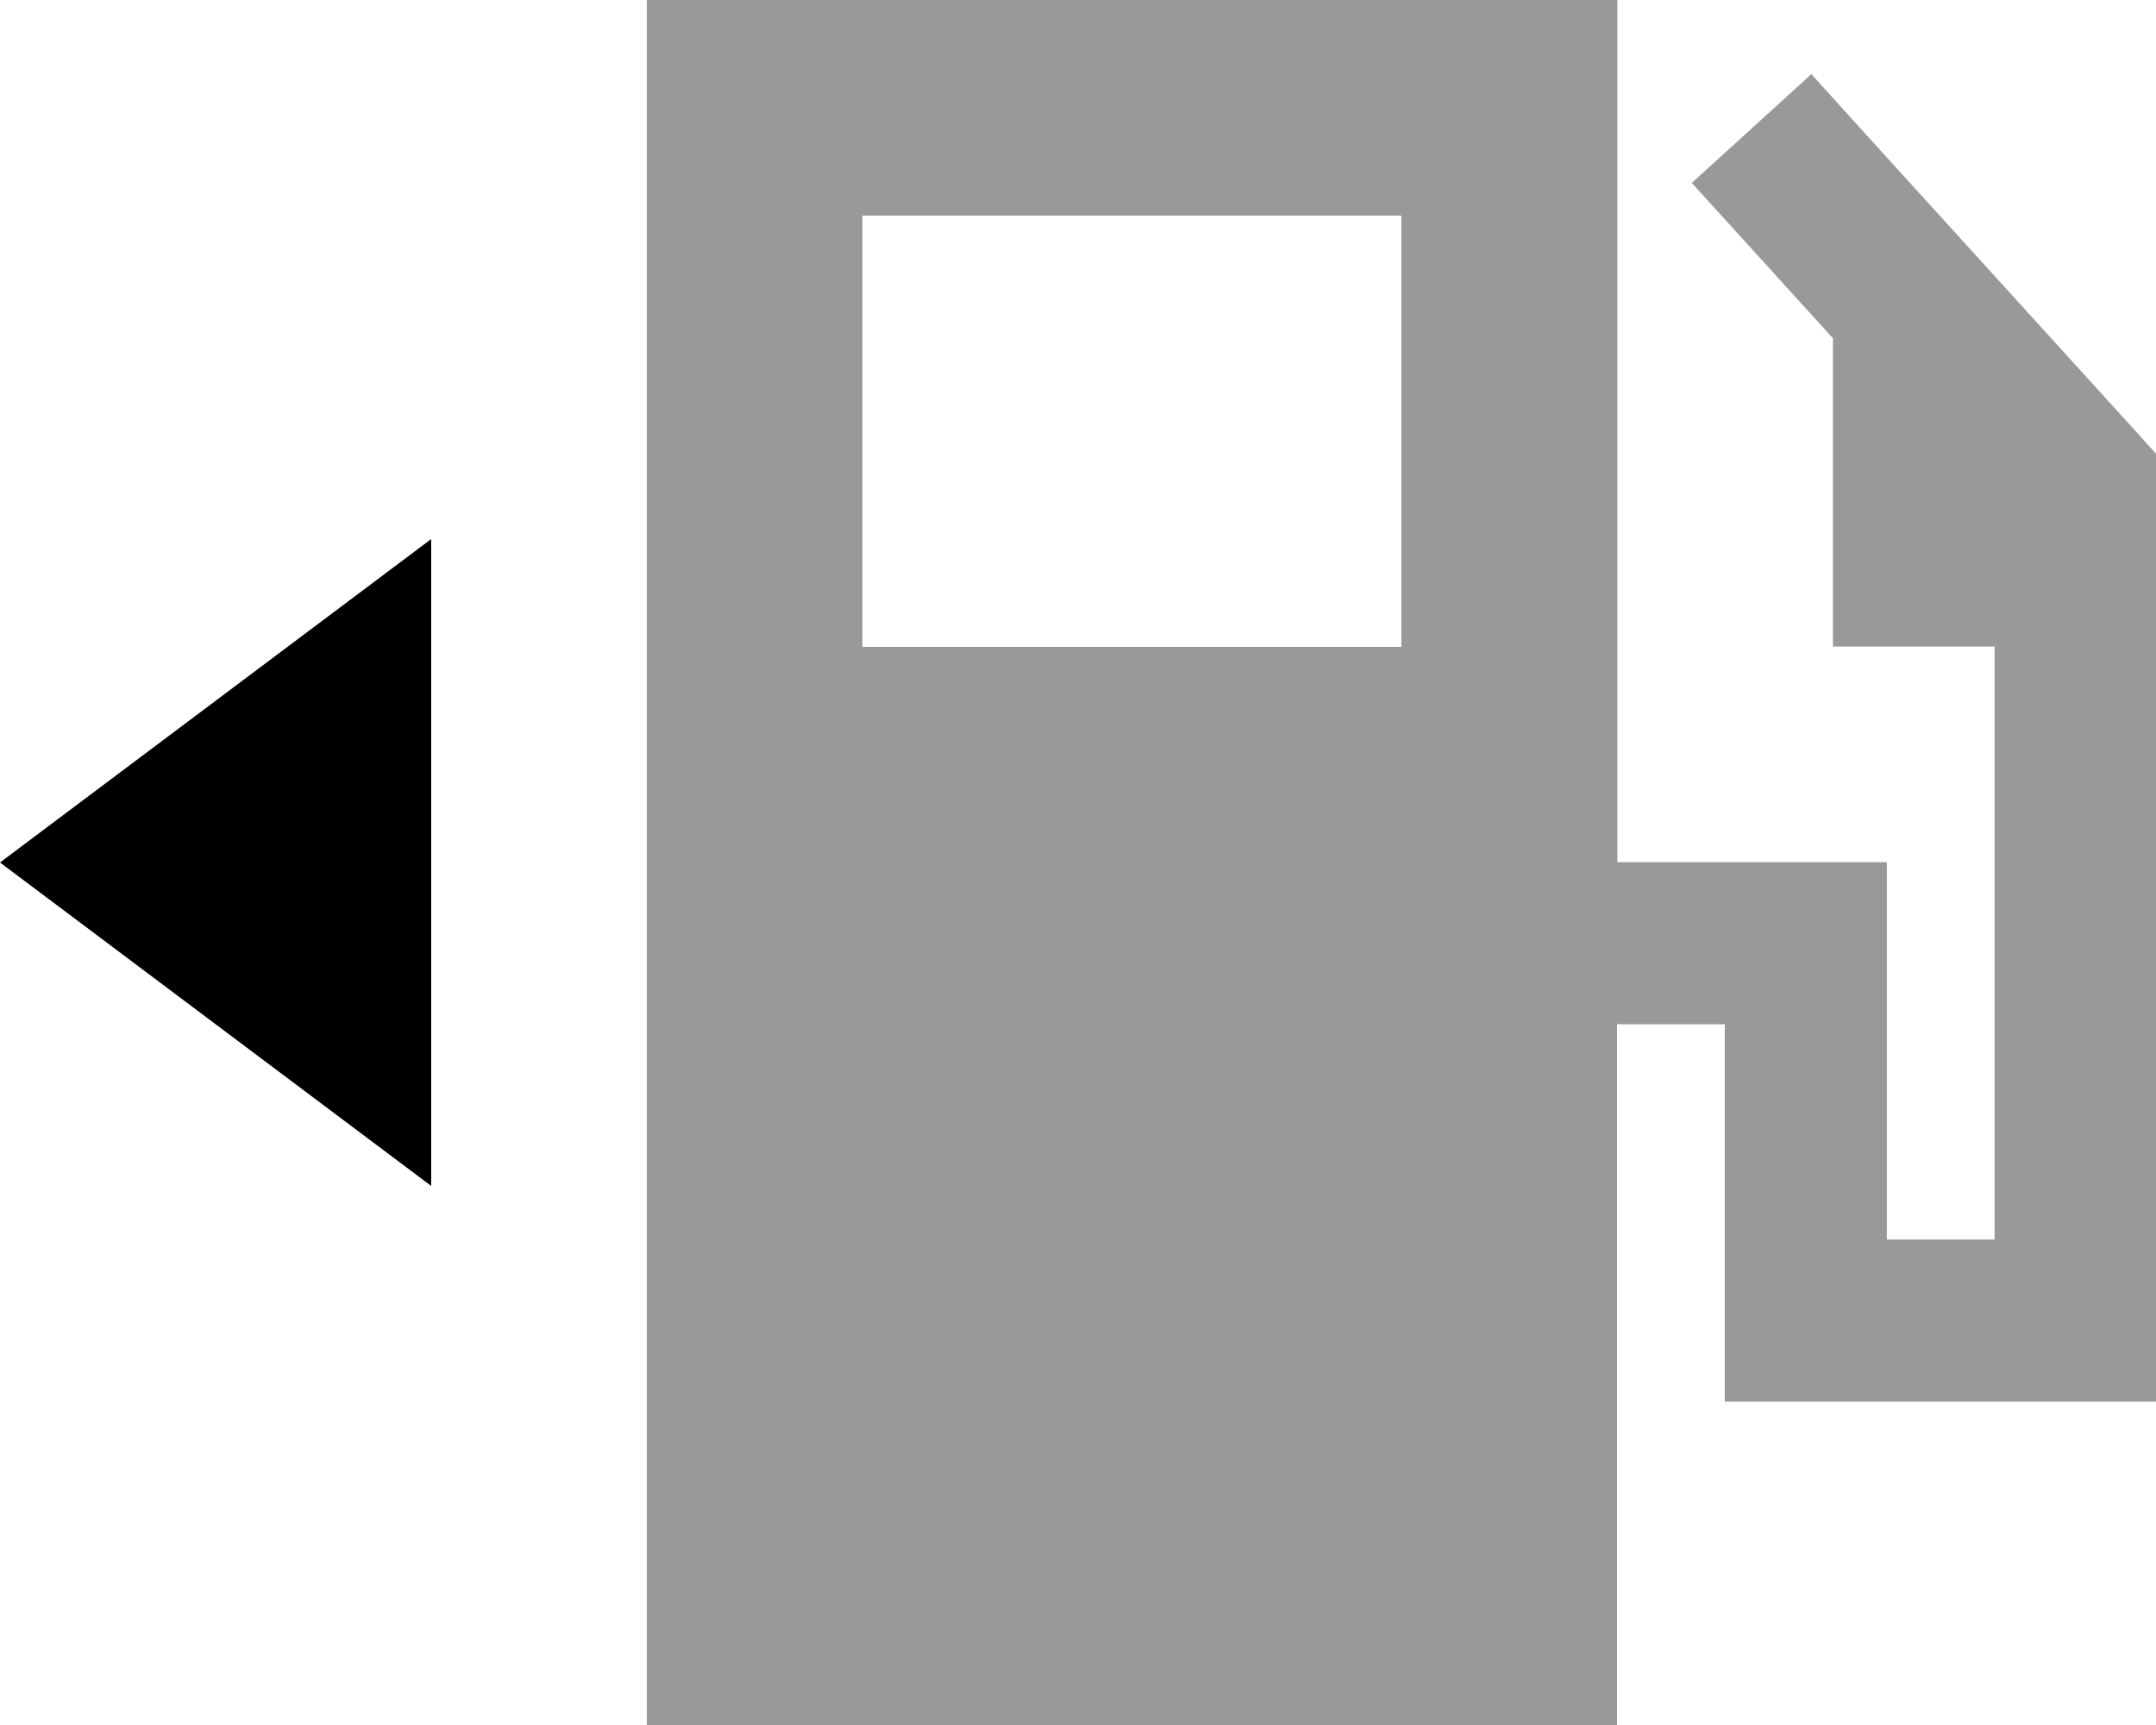
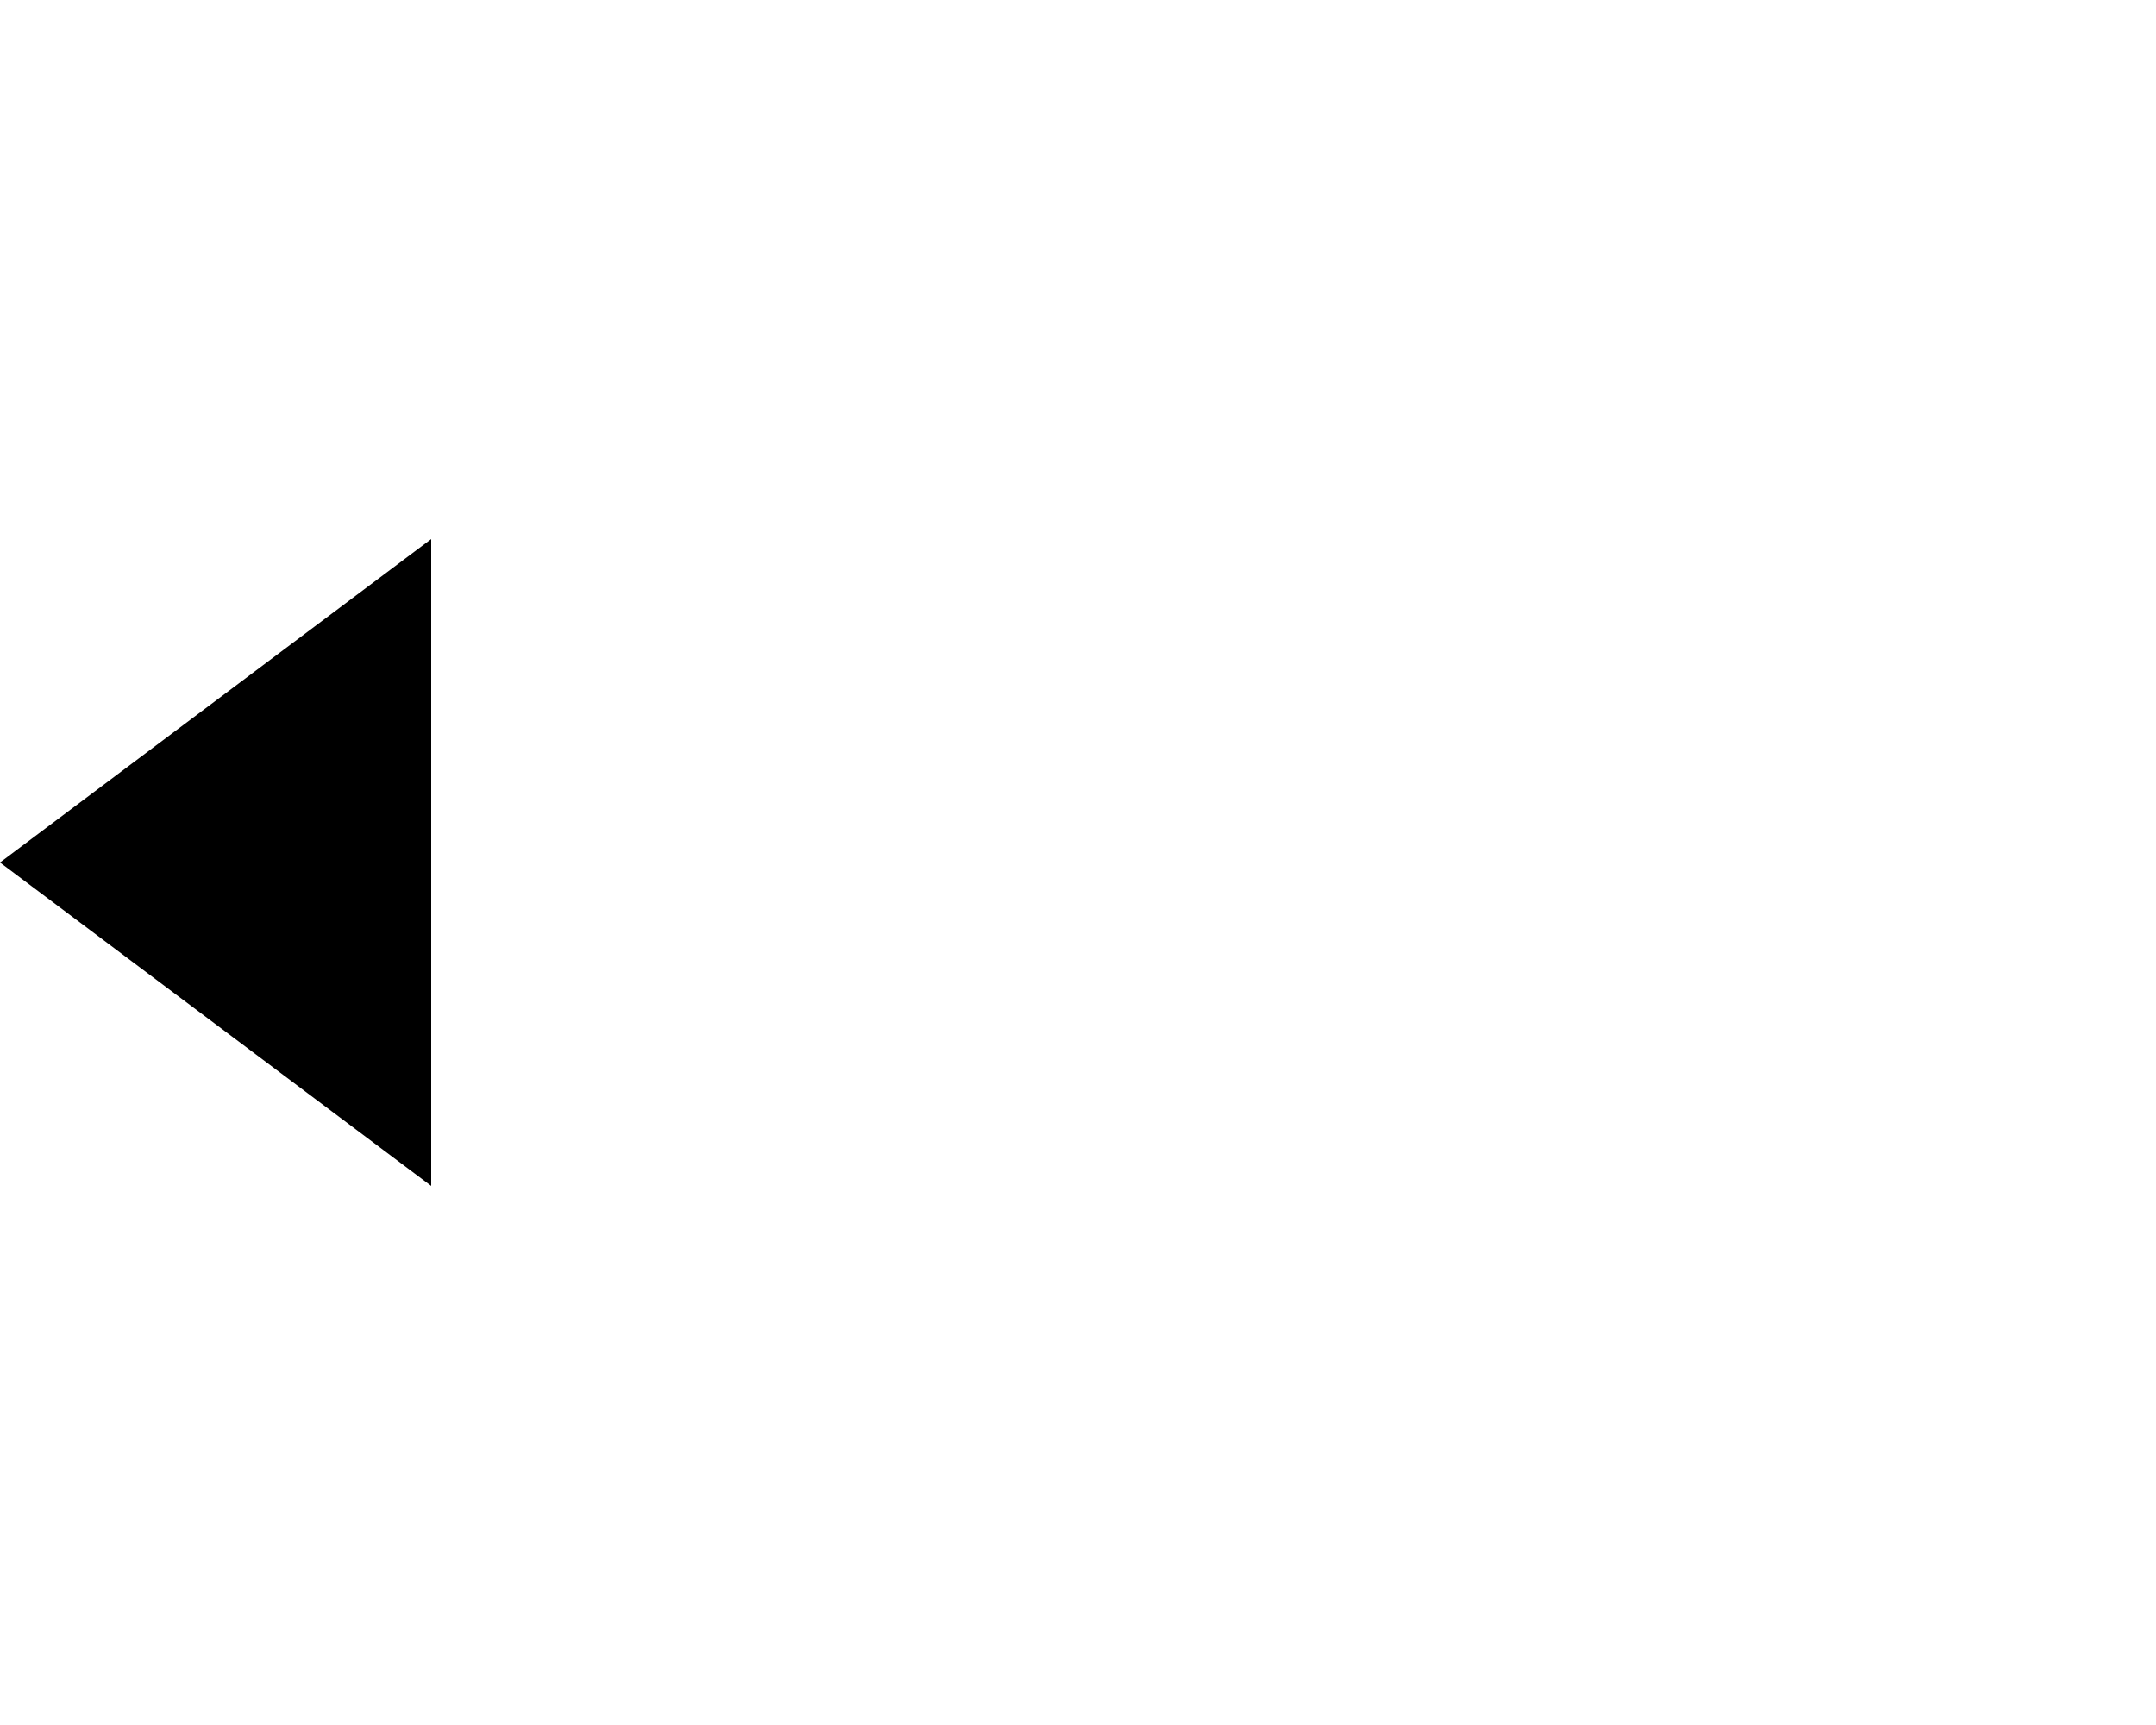
<svg xmlns="http://www.w3.org/2000/svg" viewBox="0 0 640 512">
-   <path style="fill:currentColor;opacity:.4" d="M192 0l0 512 288 0 0-208 32 0 0 112 128 0 0-281.3-6.2-6.9-80-88-16.1-17.8-35.5 32.3c9.2 10.1 23.1 25.4 41.9 46.1l0 91.5 48 0 0 176-32 0 0-112-80 0 0-256-288 0zm64 64l160 0 0 128-160 0 0-128z" />
  <path style="fill:currentColor;opacity:1" d="M128 352l-128-96 128-96 0 192z" />
</svg>